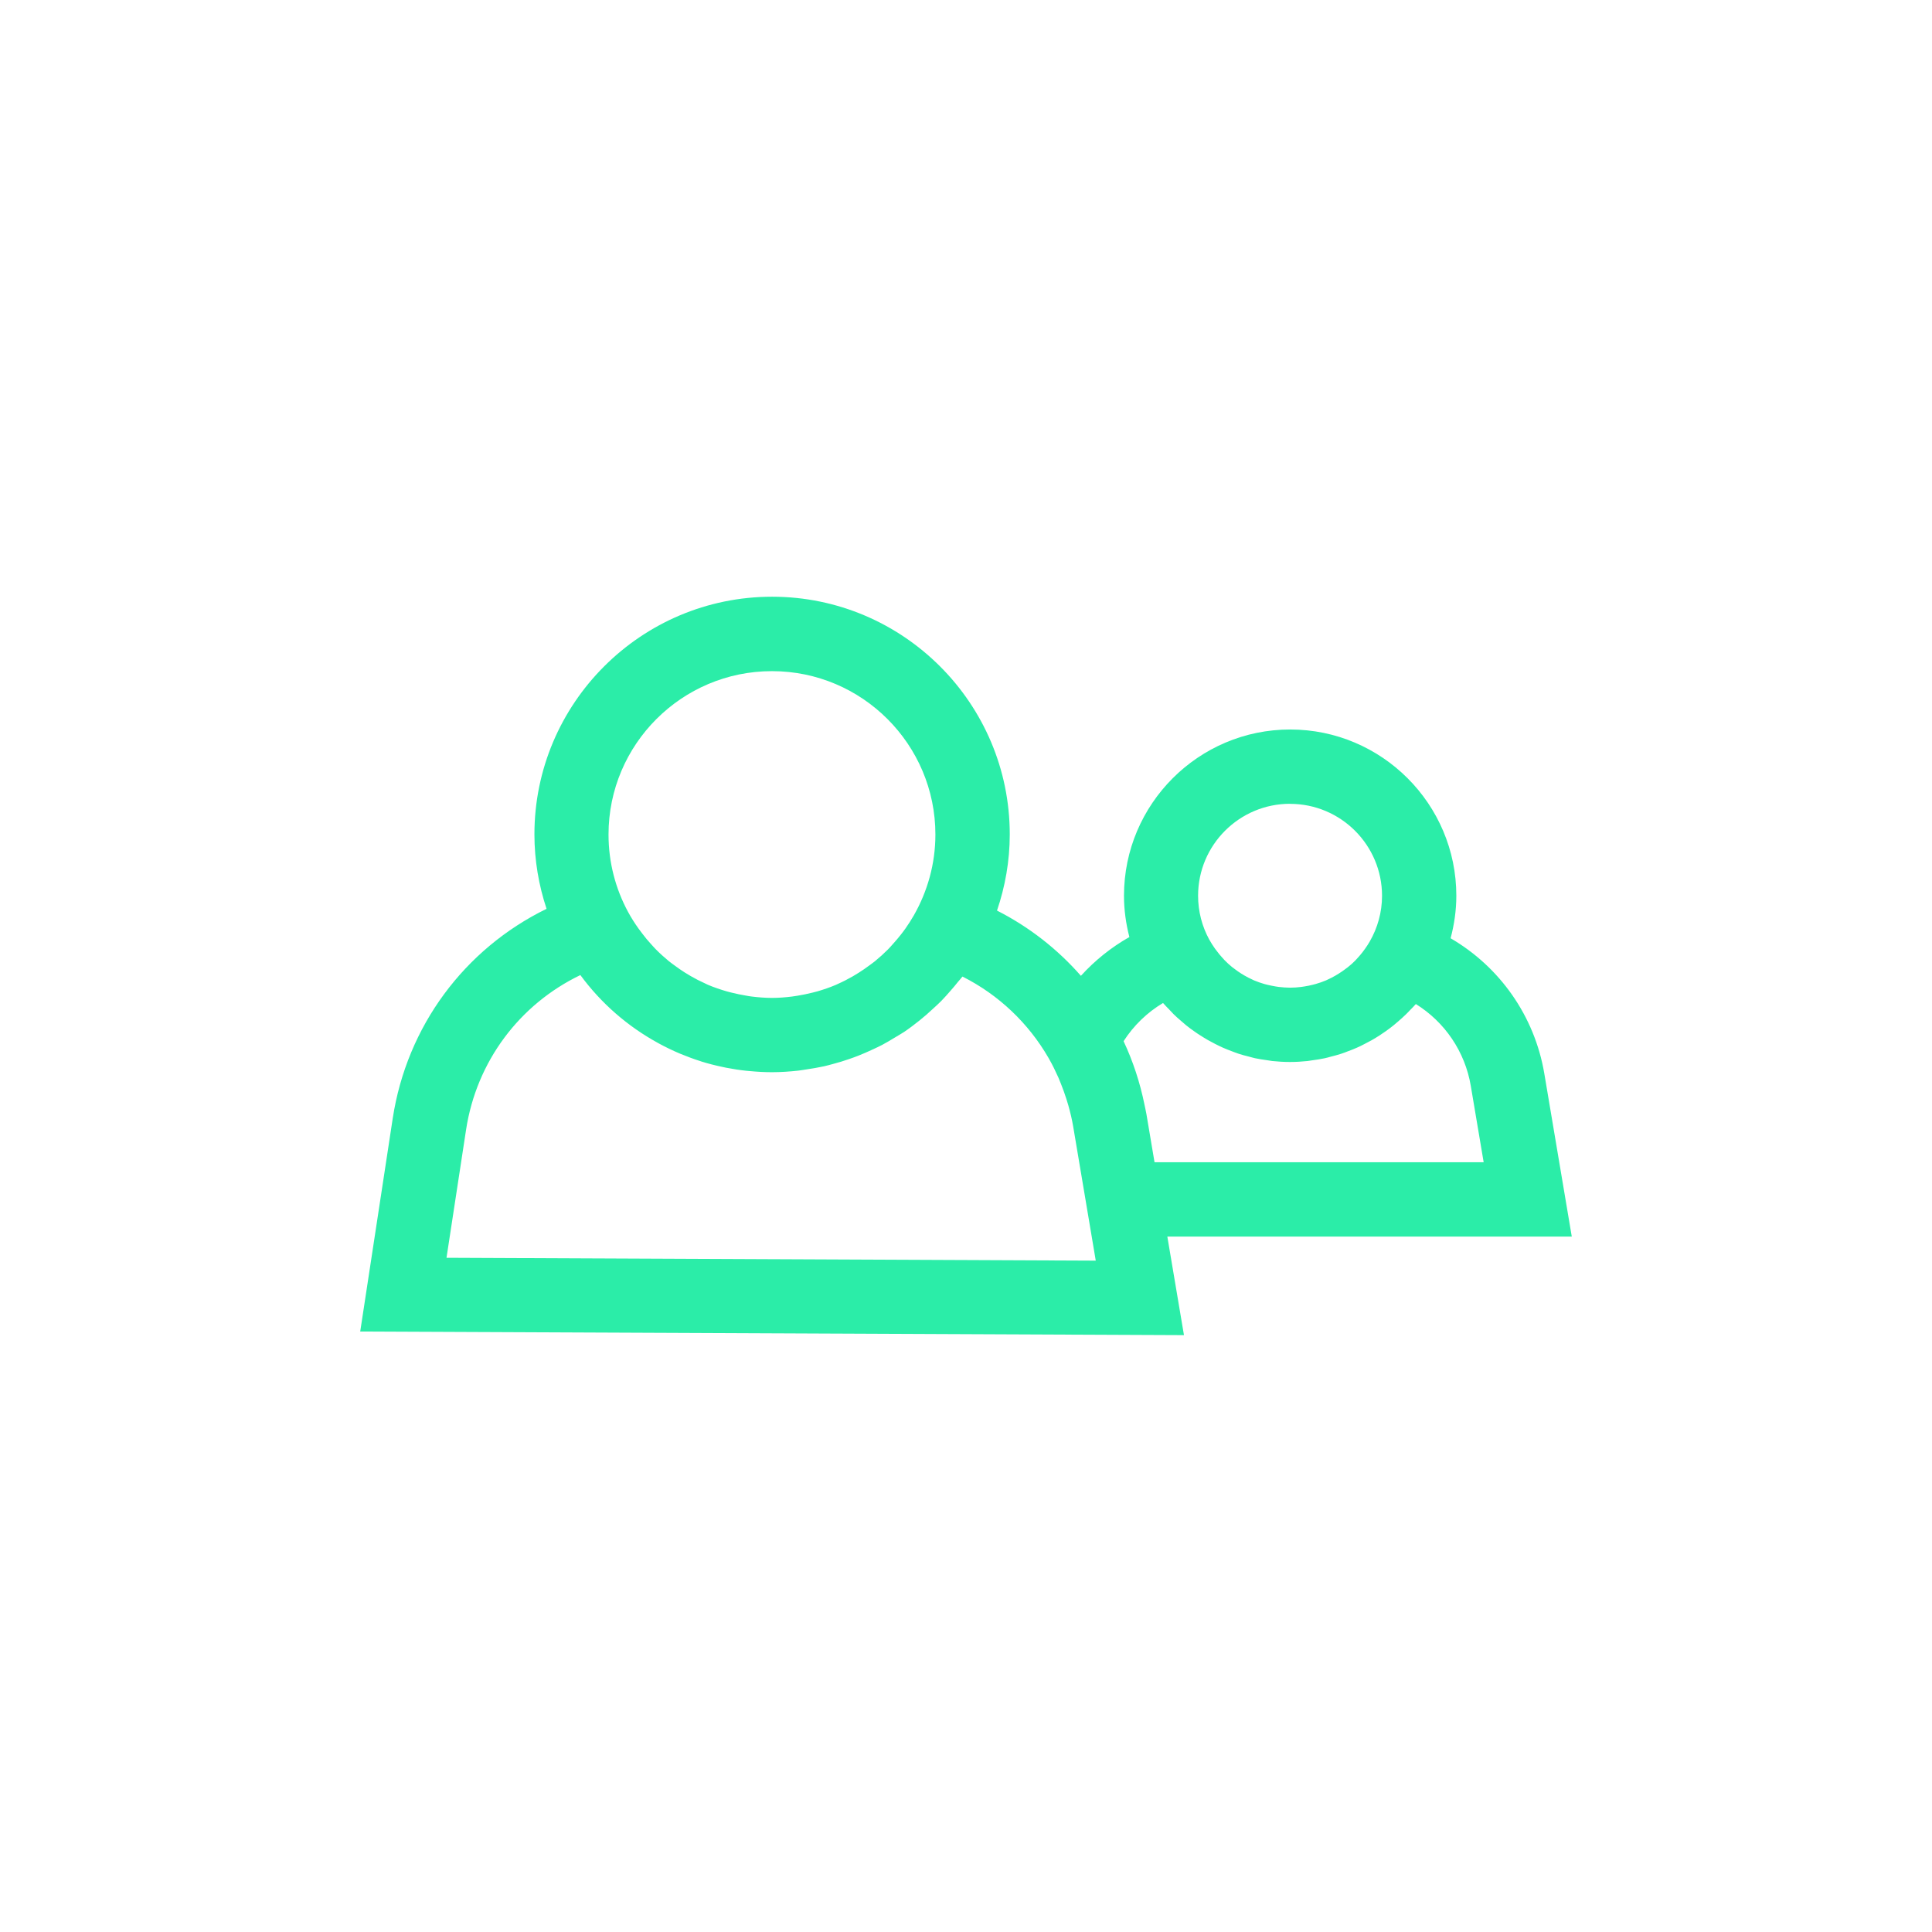
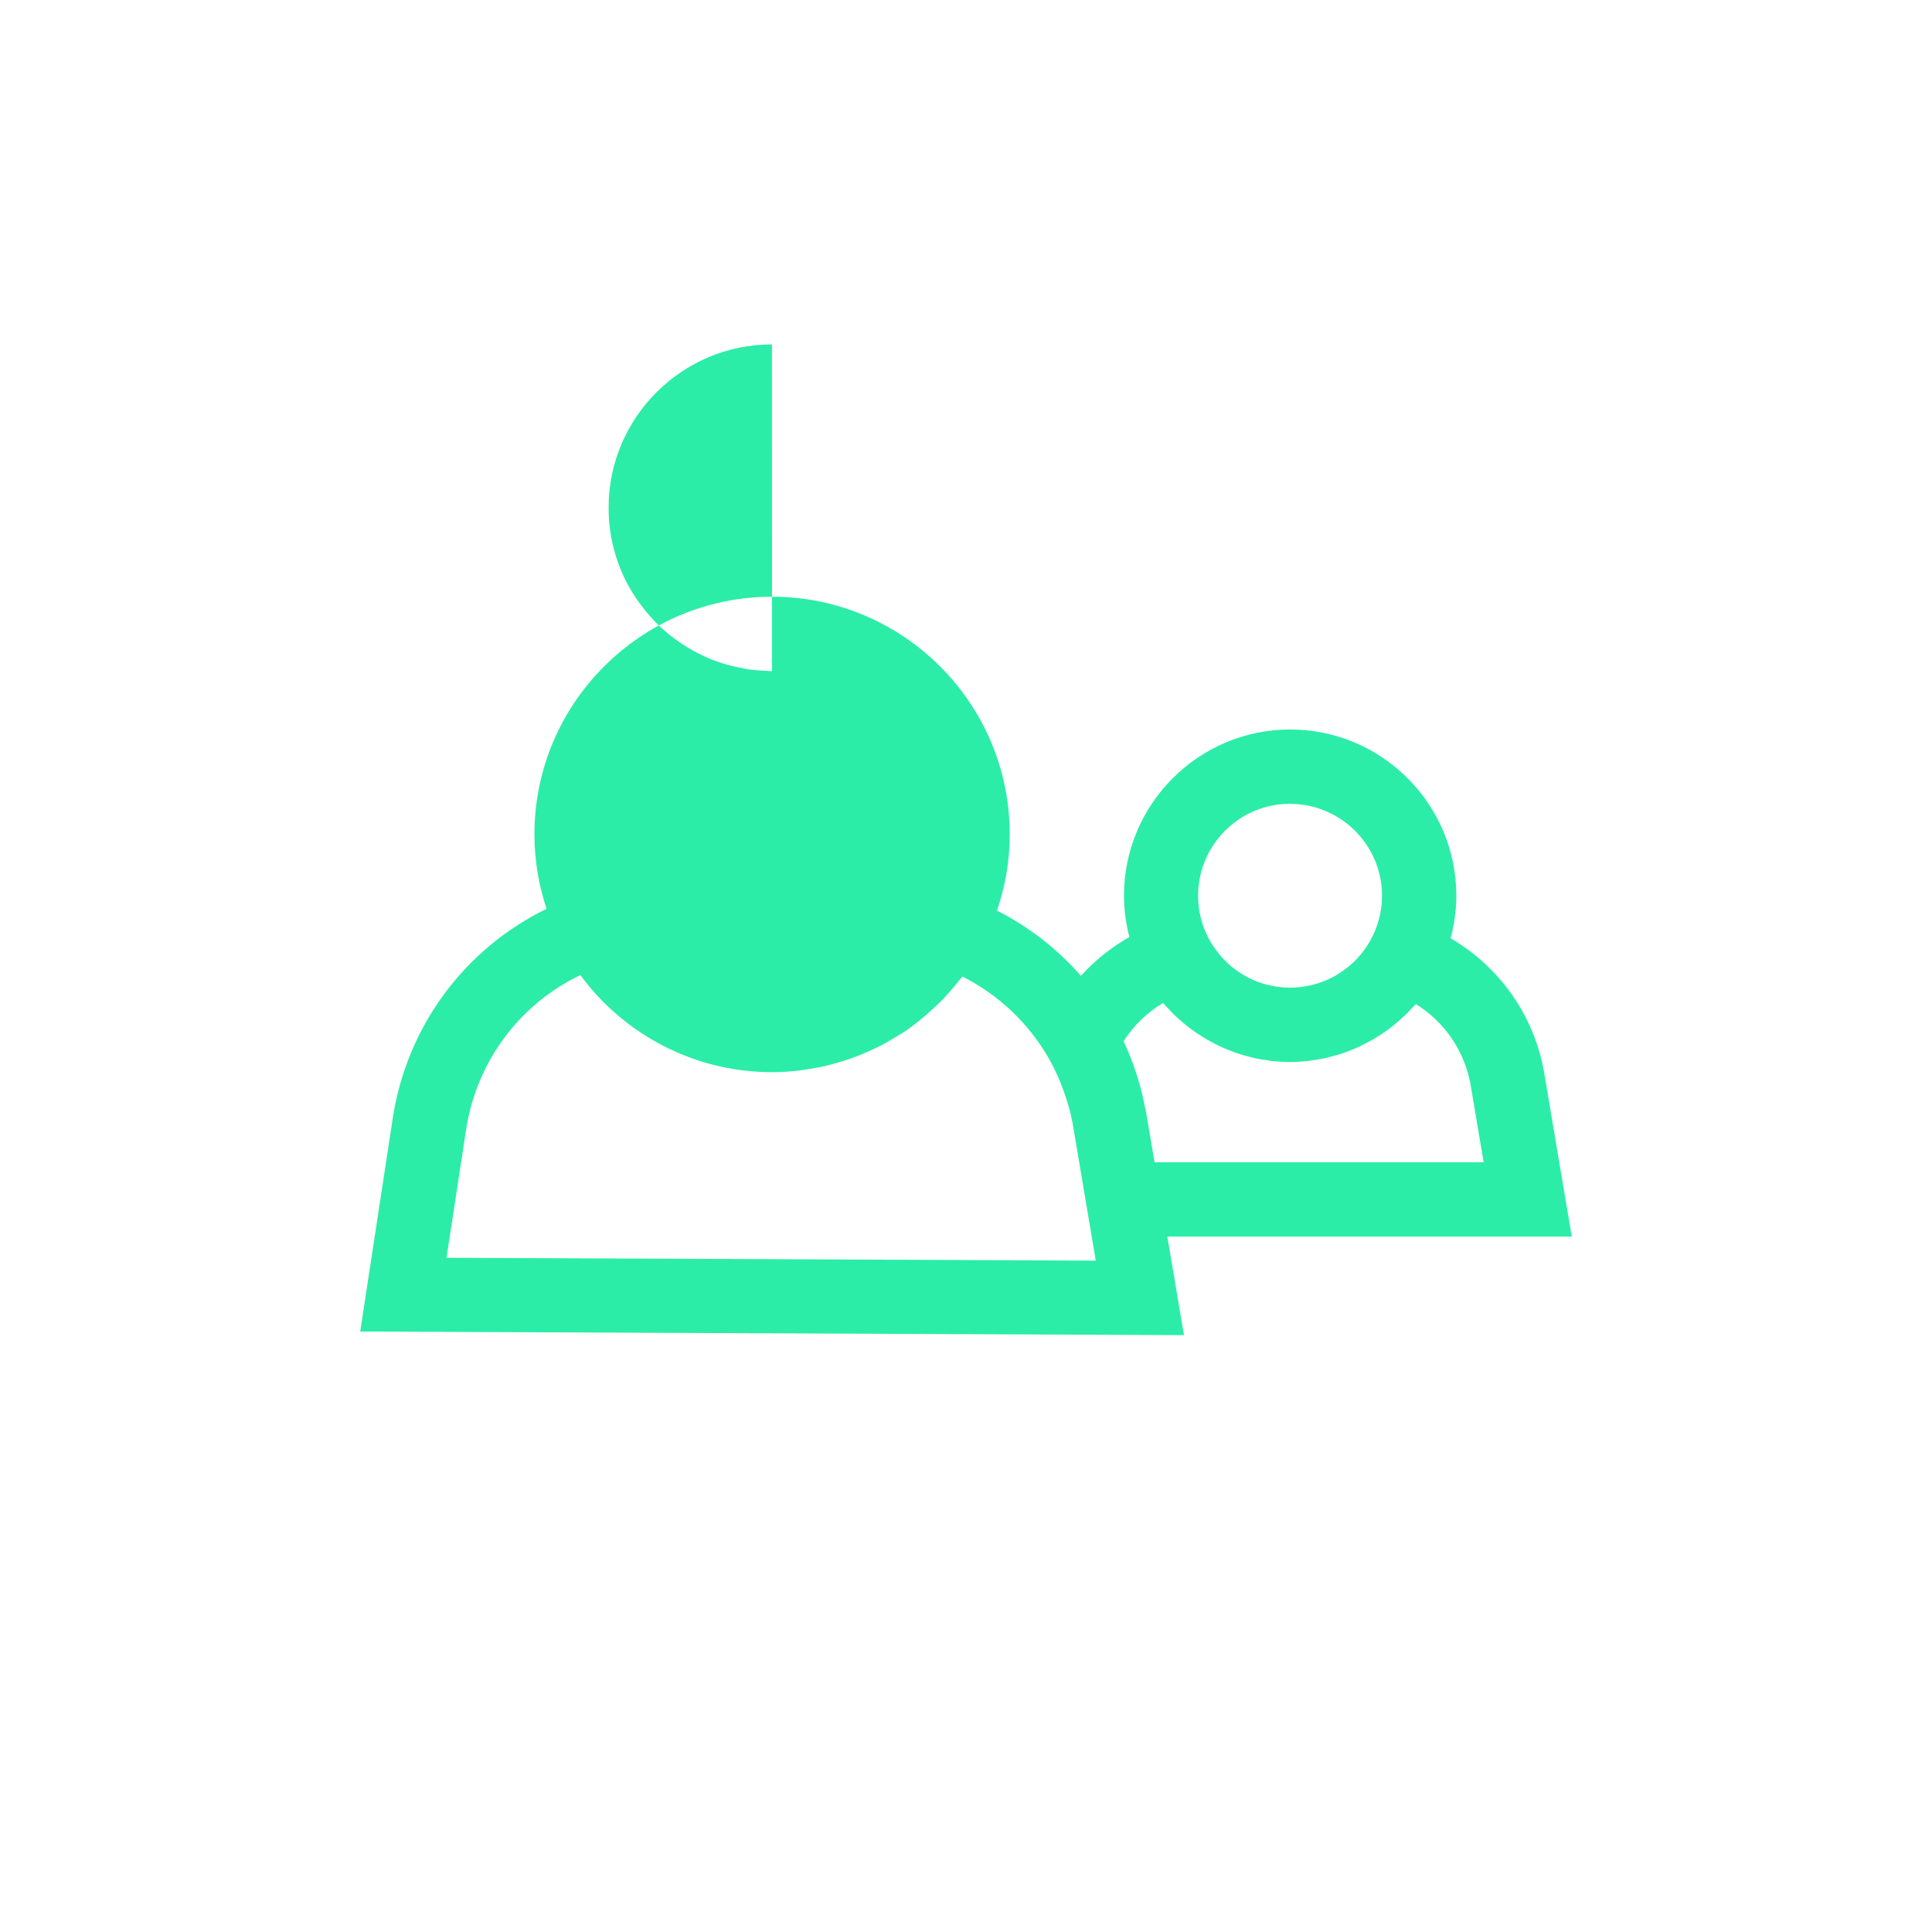
<svg xmlns="http://www.w3.org/2000/svg" id="gorg_pict_sprinkler_01_2023_blanc" viewBox="0 0 283.46 283.46">
  <defs>
    <style>.cls-1{fill:#2beda8;}</style>
  </defs>
-   <path class="cls-1" d="m230.61,181.44l-4.03-23.92c-1.42-8.43-6.52-15.65-13.75-19.86.53-2,.84-4.08.84-6.24,0-13.45-10.94-24.39-24.38-24.39s-24.38,10.94-24.38,24.39c0,2.1.29,4.12.79,6.06-2.66,1.51-5.06,3.43-7.11,5.69-3.42-3.9-7.58-7.17-12.31-9.57,1.19-3.51,1.87-7.26,1.87-11.18,0-19.23-15.64-34.87-34.87-34.87s-34.87,15.64-34.87,34.87c0,3.82.64,7.48,1.78,10.92-12.05,5.89-20.5,17.23-22.57,30.75l-4.77,31.27,120.86.53-2.44-14.46h59.34Zm-41.33-63.5c7.44,0,13.49,6.05,13.49,13.49,0,2.43-.66,4.71-1.79,6.68-.21.37-.44.72-.68,1.06-.13.18-.26.35-.39.53-.2.26-.42.51-.64.76-.14.15-.27.31-.42.46-.34.35-.7.67-1.08.97-.15.12-.31.23-.47.35-.28.21-.57.41-.86.59-.16.1-.33.2-.49.3-.4.23-.81.44-1.23.63-.06.03-.11.06-.17.08-.49.21-1,.38-1.52.53-.14.04-.28.07-.42.11-.4.1-.81.19-1.22.25-.15.02-.3.05-.46.07-.55.07-1.1.11-1.66.11s-1.12-.05-1.66-.11c-.15-.02-.31-.05-.46-.07-.41-.07-.82-.15-1.23-.25-.14-.04-.28-.07-.42-.11-.51-.15-1.02-.32-1.51-.53-.08-.04-.16-.08-.25-.12-.4-.18-.79-.38-1.17-.6-.17-.1-.33-.2-.49-.3-.31-.19-.6-.4-.89-.62-.14-.11-.29-.21-.43-.32-.38-.31-.75-.65-1.1-1.01-.13-.13-.25-.27-.37-.41-.25-.27-.49-.56-.71-.86-.11-.14-.22-.29-.33-.43-.3-.43-.59-.88-.85-1.35-1.03-1.9-1.62-4.08-1.62-6.4,0-7.44,6.05-13.49,13.49-13.49Zm-18.61,29.25c.27.32.57.61.86.91.22.23.43.47.65.69.36.36.74.69,1.13,1.02.24.21.48.42.72.62.38.31.78.6,1.18.88.28.2.57.4.86.58.39.25.78.49,1.18.72.34.19.69.37,1.03.55.38.19.75.38,1.14.55.41.18.82.34,1.24.5.35.13.7.27,1.06.39.48.16.98.29,1.47.41.32.08.63.18.95.25.58.12,1.16.21,1.75.29.26.04.51.09.77.12.86.09,1.72.14,2.6.14s1.74-.05,2.59-.14c.24-.03.48-.08.72-.11.61-.08,1.21-.17,1.8-.3.3-.06.59-.15.88-.23.52-.13,1.03-.26,1.54-.43.34-.11.67-.24,1-.37.44-.16.88-.33,1.3-.52.37-.16.73-.34,1.09-.53.36-.18.72-.37,1.08-.57.39-.22.77-.46,1.15-.7.3-.19.59-.39.87-.59.4-.28.79-.57,1.17-.88.24-.19.48-.4.71-.6.39-.34.77-.68,1.14-1.04.21-.2.4-.41.6-.62.28-.29.57-.56.83-.87,4.24,2.63,7.21,6.97,8.06,12l1.89,11.21h-48.29l-1.19-7.07c-.08-.46-.19-.91-.28-1.36-.66-3.26-1.69-6.39-3.07-9.33,1.47-2.29,3.45-4.21,5.78-5.6Zm-57.4-48.72c13.22,0,23.97,10.75,23.97,23.97,0,4.32-1.17,8.37-3.17,11.87-.38.66-.78,1.29-1.21,1.9-.22.31-.45.62-.69.92-.37.47-.75.92-1.15,1.36-.24.27-.48.55-.73.8-.61.61-1.25,1.19-1.92,1.74-.27.22-.55.41-.83.62-.5.37-1.01.73-1.54,1.06-.29.18-.57.36-.87.53-.72.41-1.45.79-2.2,1.12-.1.04-.2.1-.3.14-.87.37-1.78.68-2.7.95-.25.07-.5.13-.74.19-.72.18-1.44.33-2.18.45-.27.04-.53.09-.8.12-.97.12-1.95.2-2.95.2s-1.98-.08-2.96-.2c-.28-.03-.55-.08-.82-.13-.73-.12-1.46-.27-2.17-.45-.25-.07-.51-.12-.76-.2-.91-.27-1.81-.57-2.68-.94-.15-.06-.29-.15-.44-.21-.71-.32-1.4-.67-2.07-1.06-.3-.17-.59-.35-.88-.53-.54-.34-1.07-.71-1.59-1.1-.25-.19-.52-.37-.76-.57-.68-.56-1.34-1.16-1.96-1.79-.23-.23-.43-.48-.65-.71-.45-.49-.88-1-1.28-1.54-.19-.25-.38-.5-.57-.76-.55-.77-1.06-1.57-1.52-2.42-1.83-3.38-2.87-7.25-2.87-11.36,0-13.22,10.75-23.97,23.97-23.97Zm47.53,86.49l-95.29-.42,2.87-18.78c1.53-10.01,7.82-18.39,16.77-22.7,3.06,4.17,6.97,7.55,11.42,9.98.06.03.12.06.18.1.94.51,1.9.97,2.88,1.39.08.03.16.06.24.1.95.39,1.91.75,2.89,1.06.07.02.13.05.2.07.97.3,1.95.55,2.95.76.2.04.41.09.61.13.98.19,1.97.35,2.97.45.18.02.37.03.56.05,1.06.1,2.13.16,3.21.16,1.31,0,2.6-.09,3.88-.23.38-.04.75-.12,1.13-.17.89-.13,1.78-.28,2.65-.47.44-.1.87-.22,1.31-.34.79-.21,1.57-.44,2.33-.71.46-.16.92-.32,1.37-.5.71-.28,1.41-.59,2.1-.91.47-.22.93-.43,1.39-.67.64-.34,1.26-.71,1.88-1.09.46-.28.93-.54,1.37-.83.77-.52,1.5-1.08,2.23-1.66.69-.55,1.35-1.13,2-1.74.4-.37.82-.74,1.2-1.13.47-.48.92-.99,1.36-1.5.38-.43.75-.86,1.1-1.31.21-.26.45-.5.65-.77,5.32,2.68,9.68,6.84,12.61,11.91l.09.16c.51.89.96,1.82,1.38,2.76.14.32.26.64.39.96.28.7.54,1.42.77,2.15.1.32.2.63.29.95.29,1.03.54,2.07.72,3.14l.38,2.26,2.34,13.9h0l.59,3.51Z" />
+   <path class="cls-1" d="m230.61,181.44l-4.03-23.92c-1.42-8.43-6.52-15.65-13.75-19.86.53-2,.84-4.08.84-6.24,0-13.45-10.94-24.39-24.38-24.39s-24.38,10.94-24.38,24.39c0,2.1.29,4.12.79,6.06-2.66,1.51-5.06,3.43-7.11,5.69-3.42-3.9-7.58-7.17-12.31-9.57,1.19-3.51,1.87-7.26,1.87-11.18,0-19.23-15.64-34.87-34.87-34.87s-34.87,15.64-34.87,34.87c0,3.82.64,7.48,1.78,10.92-12.05,5.89-20.5,17.23-22.57,30.75l-4.77,31.27,120.86.53-2.44-14.46h59.34Zm-41.33-63.5c7.44,0,13.49,6.05,13.49,13.49,0,2.43-.66,4.71-1.79,6.68-.21.37-.44.72-.68,1.06-.13.18-.26.35-.39.53-.2.26-.42.51-.64.76-.14.15-.27.31-.42.46-.34.35-.7.67-1.08.97-.15.12-.31.23-.47.35-.28.21-.57.41-.86.59-.16.1-.33.2-.49.3-.4.23-.81.44-1.23.63-.06.03-.11.06-.17.08-.49.21-1,.38-1.52.53-.14.04-.28.07-.42.11-.4.1-.81.19-1.22.25-.15.02-.3.05-.46.07-.55.07-1.1.11-1.66.11s-1.12-.05-1.66-.11c-.15-.02-.31-.05-.46-.07-.41-.07-.82-.15-1.23-.25-.14-.04-.28-.07-.42-.11-.51-.15-1.02-.32-1.51-.53-.08-.04-.16-.08-.25-.12-.4-.18-.79-.38-1.17-.6-.17-.1-.33-.2-.49-.3-.31-.19-.6-.4-.89-.62-.14-.11-.29-.21-.43-.32-.38-.31-.75-.65-1.1-1.01-.13-.13-.25-.27-.37-.41-.25-.27-.49-.56-.71-.86-.11-.14-.22-.29-.33-.43-.3-.43-.59-.88-.85-1.35-1.03-1.9-1.62-4.08-1.62-6.4,0-7.44,6.05-13.49,13.49-13.49Zm-18.61,29.25c.27.32.57.61.86.91.22.23.43.47.65.69.36.36.74.69,1.13,1.02.24.21.48.42.72.62.38.31.78.6,1.18.88.28.2.57.4.86.58.39.25.78.49,1.18.72.34.19.69.37,1.03.55.38.19.75.38,1.14.55.41.18.82.34,1.24.5.35.13.7.27,1.06.39.48.16.98.29,1.47.41.32.08.63.18.95.25.58.12,1.16.21,1.75.29.26.04.51.09.77.12.86.09,1.72.14,2.6.14s1.74-.05,2.59-.14c.24-.03.48-.08.72-.11.61-.08,1.21-.17,1.8-.3.3-.06.59-.15.88-.23.52-.13,1.03-.26,1.54-.43.34-.11.67-.24,1-.37.44-.16.88-.33,1.3-.52.37-.16.73-.34,1.09-.53.36-.18.72-.37,1.08-.57.39-.22.77-.46,1.15-.7.3-.19.59-.39.87-.59.4-.28.79-.57,1.17-.88.24-.19.48-.4.71-.6.39-.34.77-.68,1.14-1.04.21-.2.4-.41.6-.62.28-.29.57-.56.83-.87,4.24,2.63,7.21,6.97,8.06,12l1.89,11.21h-48.29l-1.19-7.07c-.08-.46-.19-.91-.28-1.36-.66-3.26-1.69-6.39-3.07-9.33,1.47-2.29,3.45-4.21,5.78-5.6Zm-57.4-48.72s-1.98-.08-2.96-.2c-.28-.03-.55-.08-.82-.13-.73-.12-1.46-.27-2.17-.45-.25-.07-.51-.12-.76-.2-.91-.27-1.81-.57-2.68-.94-.15-.06-.29-.15-.44-.21-.71-.32-1.4-.67-2.07-1.06-.3-.17-.59-.35-.88-.53-.54-.34-1.07-.71-1.59-1.1-.25-.19-.52-.37-.76-.57-.68-.56-1.34-1.16-1.96-1.79-.23-.23-.43-.48-.65-.71-.45-.49-.88-1-1.28-1.54-.19-.25-.38-.5-.57-.76-.55-.77-1.06-1.57-1.52-2.42-1.83-3.38-2.87-7.25-2.87-11.36,0-13.22,10.75-23.97,23.97-23.97Zm47.53,86.49l-95.29-.42,2.87-18.78c1.53-10.01,7.82-18.39,16.77-22.7,3.06,4.17,6.97,7.55,11.42,9.98.06.03.12.06.18.1.94.51,1.9.97,2.88,1.39.08.03.16.06.24.1.95.39,1.91.75,2.89,1.06.07.02.13.05.2.07.97.3,1.95.55,2.95.76.2.04.41.09.61.13.98.19,1.97.35,2.97.45.18.02.37.03.56.05,1.06.1,2.13.16,3.21.16,1.31,0,2.6-.09,3.88-.23.38-.04.75-.12,1.13-.17.89-.13,1.78-.28,2.65-.47.44-.1.87-.22,1.31-.34.79-.21,1.57-.44,2.33-.71.46-.16.92-.32,1.37-.5.71-.28,1.41-.59,2.1-.91.47-.22.93-.43,1.39-.67.64-.34,1.26-.71,1.88-1.09.46-.28.93-.54,1.37-.83.77-.52,1.5-1.08,2.23-1.66.69-.55,1.35-1.13,2-1.74.4-.37.82-.74,1.2-1.13.47-.48.92-.99,1.36-1.5.38-.43.75-.86,1.1-1.31.21-.26.45-.5.65-.77,5.32,2.68,9.68,6.84,12.61,11.91l.09.16c.51.89.96,1.82,1.38,2.76.14.32.26.64.39.96.28.7.54,1.42.77,2.15.1.32.2.63.29.95.29,1.03.54,2.07.72,3.14l.38,2.26,2.34,13.9h0l.59,3.51Z" />
</svg>